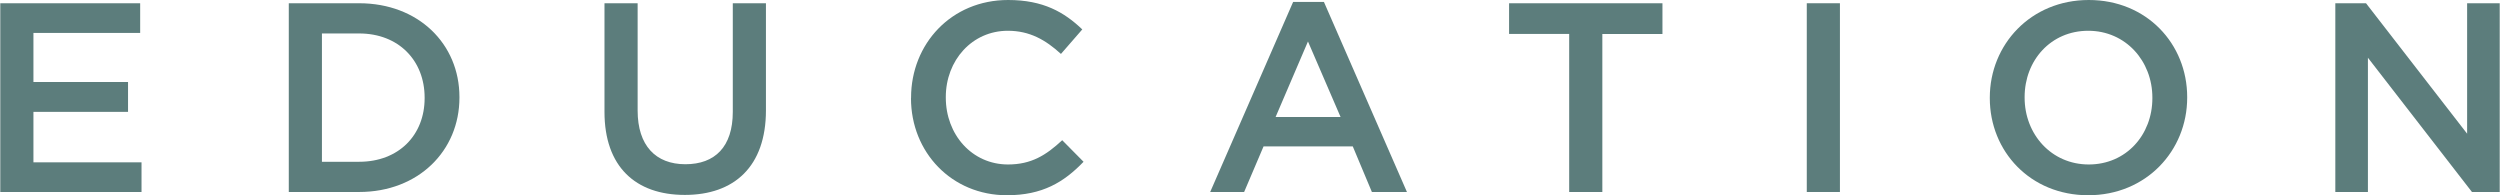
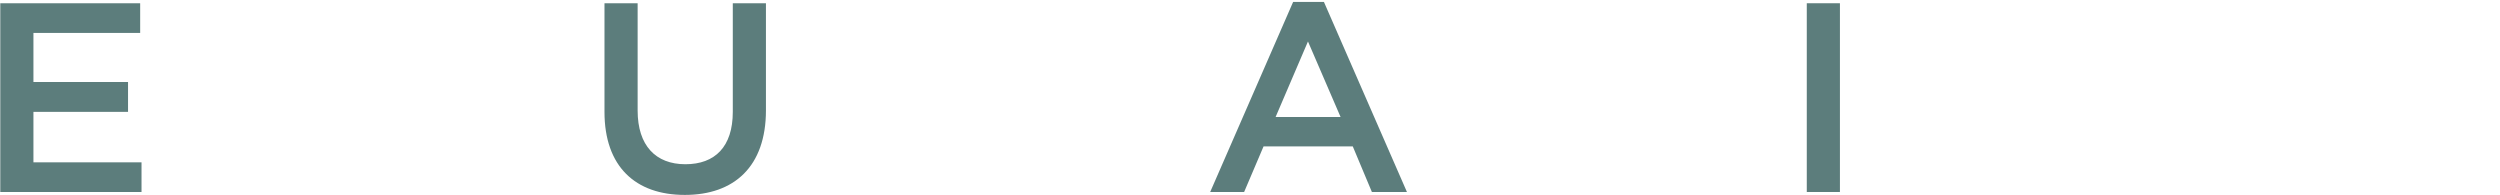
<svg xmlns="http://www.w3.org/2000/svg" id="_レイヤー_2" width="111.19mm" height="8.68mm" viewBox="0 0 315.18 24.61">
  <defs>
    <style>.cls-1{fill:#5c7d7c;}</style>
  </defs>
  <g id="_レイヤー_3">
    <path class="cls-1" d="M0,.41h17.64v3.74H4.18v6.19h11.93v3.77H4.18v6.36h13.63v3.74H0V.41Z" />
-     <path class="cls-1" d="M36.38.41h8.87c7.48,0,12.65,5.13,12.65,11.83v.07c0,6.7-5.17,11.9-12.65,11.9h-8.87V.41ZM40.56,4.22v16.18h4.69c5,0,8.26-3.37,8.26-8.02v-.07c0-4.66-3.26-8.09-8.26-8.09h-4.69Z" />
    <path class="cls-1" d="M76.19,14.11V.41h4.18v13.53c0,4.42,2.28,6.77,6.02,6.77s5.98-2.21,5.98-6.6V.41h4.18v13.5c0,7.1-4.01,10.67-10.23,10.67s-10.13-3.57-10.13-10.47Z" />
-     <path class="cls-1" d="M114.85,12.38v-.07c0-6.77,5.07-12.31,12.24-12.31,4.42,0,7.07,1.53,9.35,3.71l-2.69,3.09c-1.94-1.77-3.94-2.92-6.7-2.92-4.49,0-7.82,3.71-7.82,8.36v.07c0,4.66,3.3,8.43,7.85,8.43,2.92,0,4.79-1.16,6.83-3.06l2.69,2.72c-2.48,2.58-5.2,4.22-9.66,4.22-6.97,0-12.1-5.41-12.1-12.24Z" />
    <path class="cls-1" d="M163.03.24h3.88l10.47,23.97h-4.42l-2.41-5.75h-11.25l-2.45,5.75h-4.28L163.03.24ZM169.01,14.75l-4.11-9.52-4.08,9.52h8.19Z" />
-     <path class="cls-1" d="M197.84,4.28h-7.58V.41h19.34v3.88h-7.58v19.92h-4.18V4.28Z" />
    <path class="cls-1" d="M227.8.41h4.18v23.8h-4.18V.41Z" />
-     <path class="cls-1" d="M250.88,12.38v-.07c0-6.7,5.17-12.31,12.48-12.31s12.41,5.54,12.41,12.24v.07c0,6.7-5.17,12.31-12.48,12.31s-12.41-5.54-12.41-12.24ZM271.38,12.38v-.07c0-4.62-3.37-8.43-8.09-8.43s-8.02,3.74-8.02,8.36v.07c0,4.62,3.37,8.43,8.09,8.43s8.02-3.74,8.02-8.36Z" />
-     <path class="cls-1" d="M294.44.41h3.88l12.75,16.45V.41h4.11v23.8h-3.5l-13.12-16.93v16.93h-4.11V.41Z" />
  </g>
</svg>